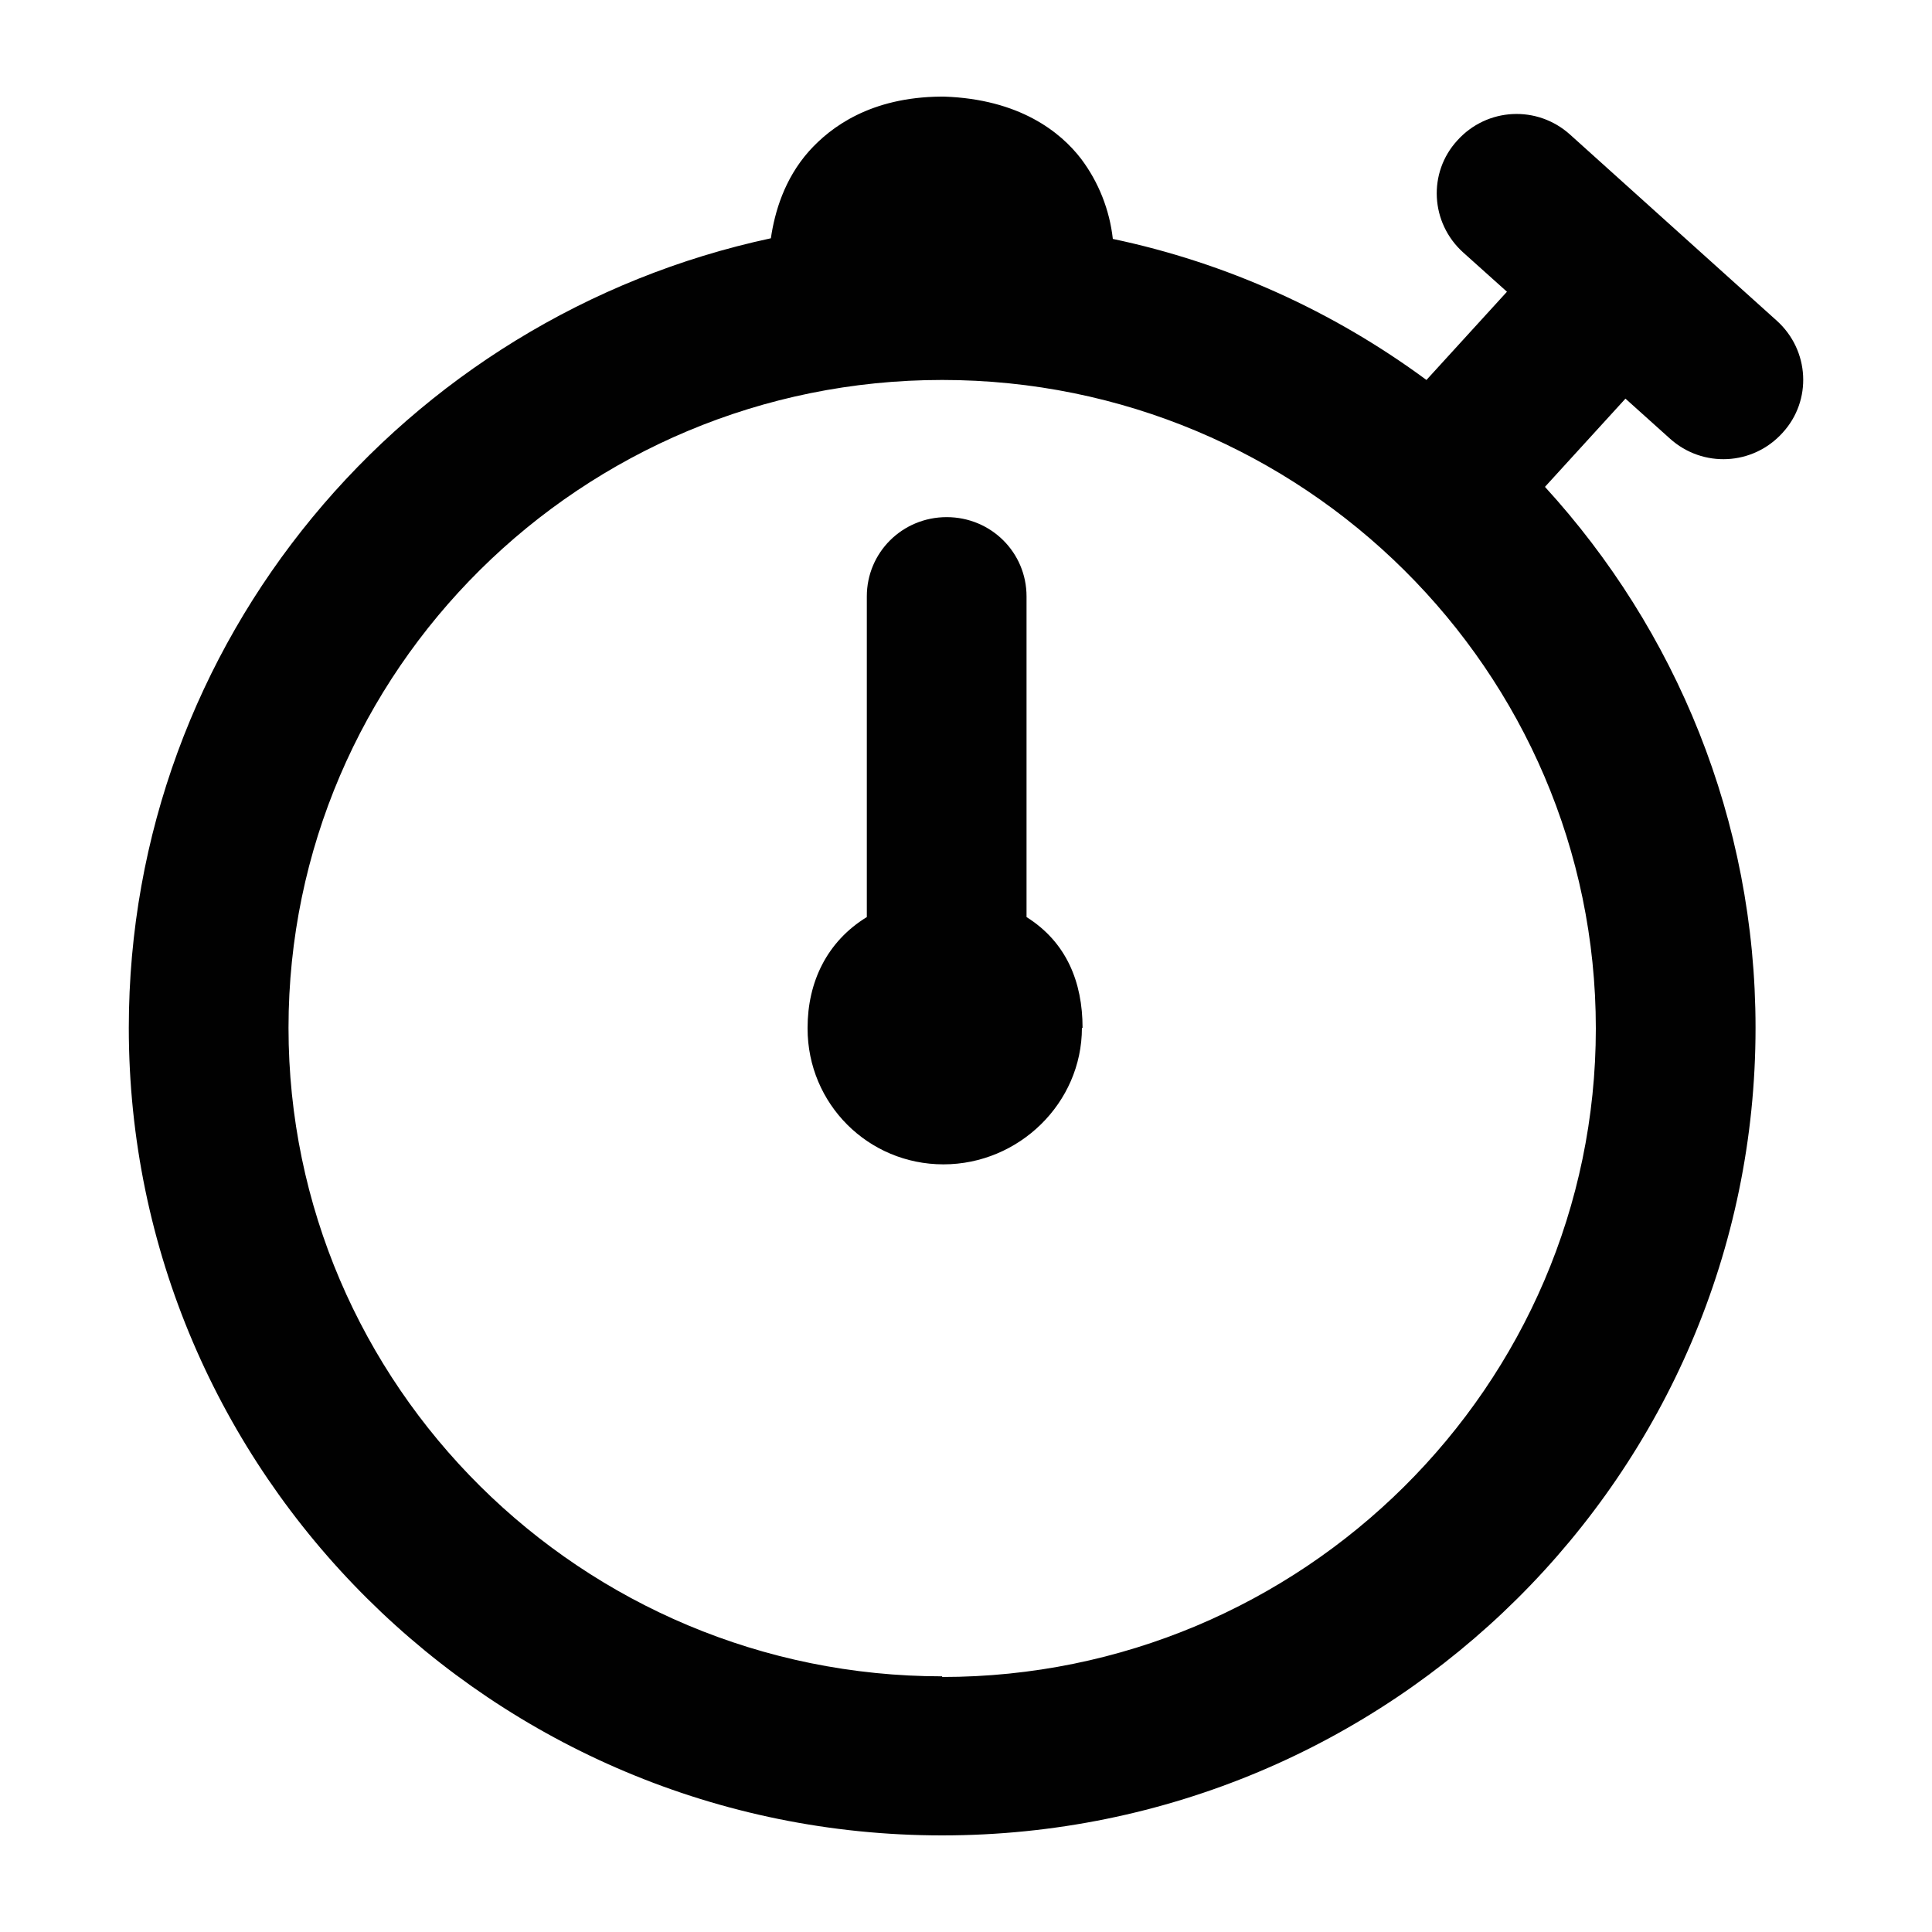
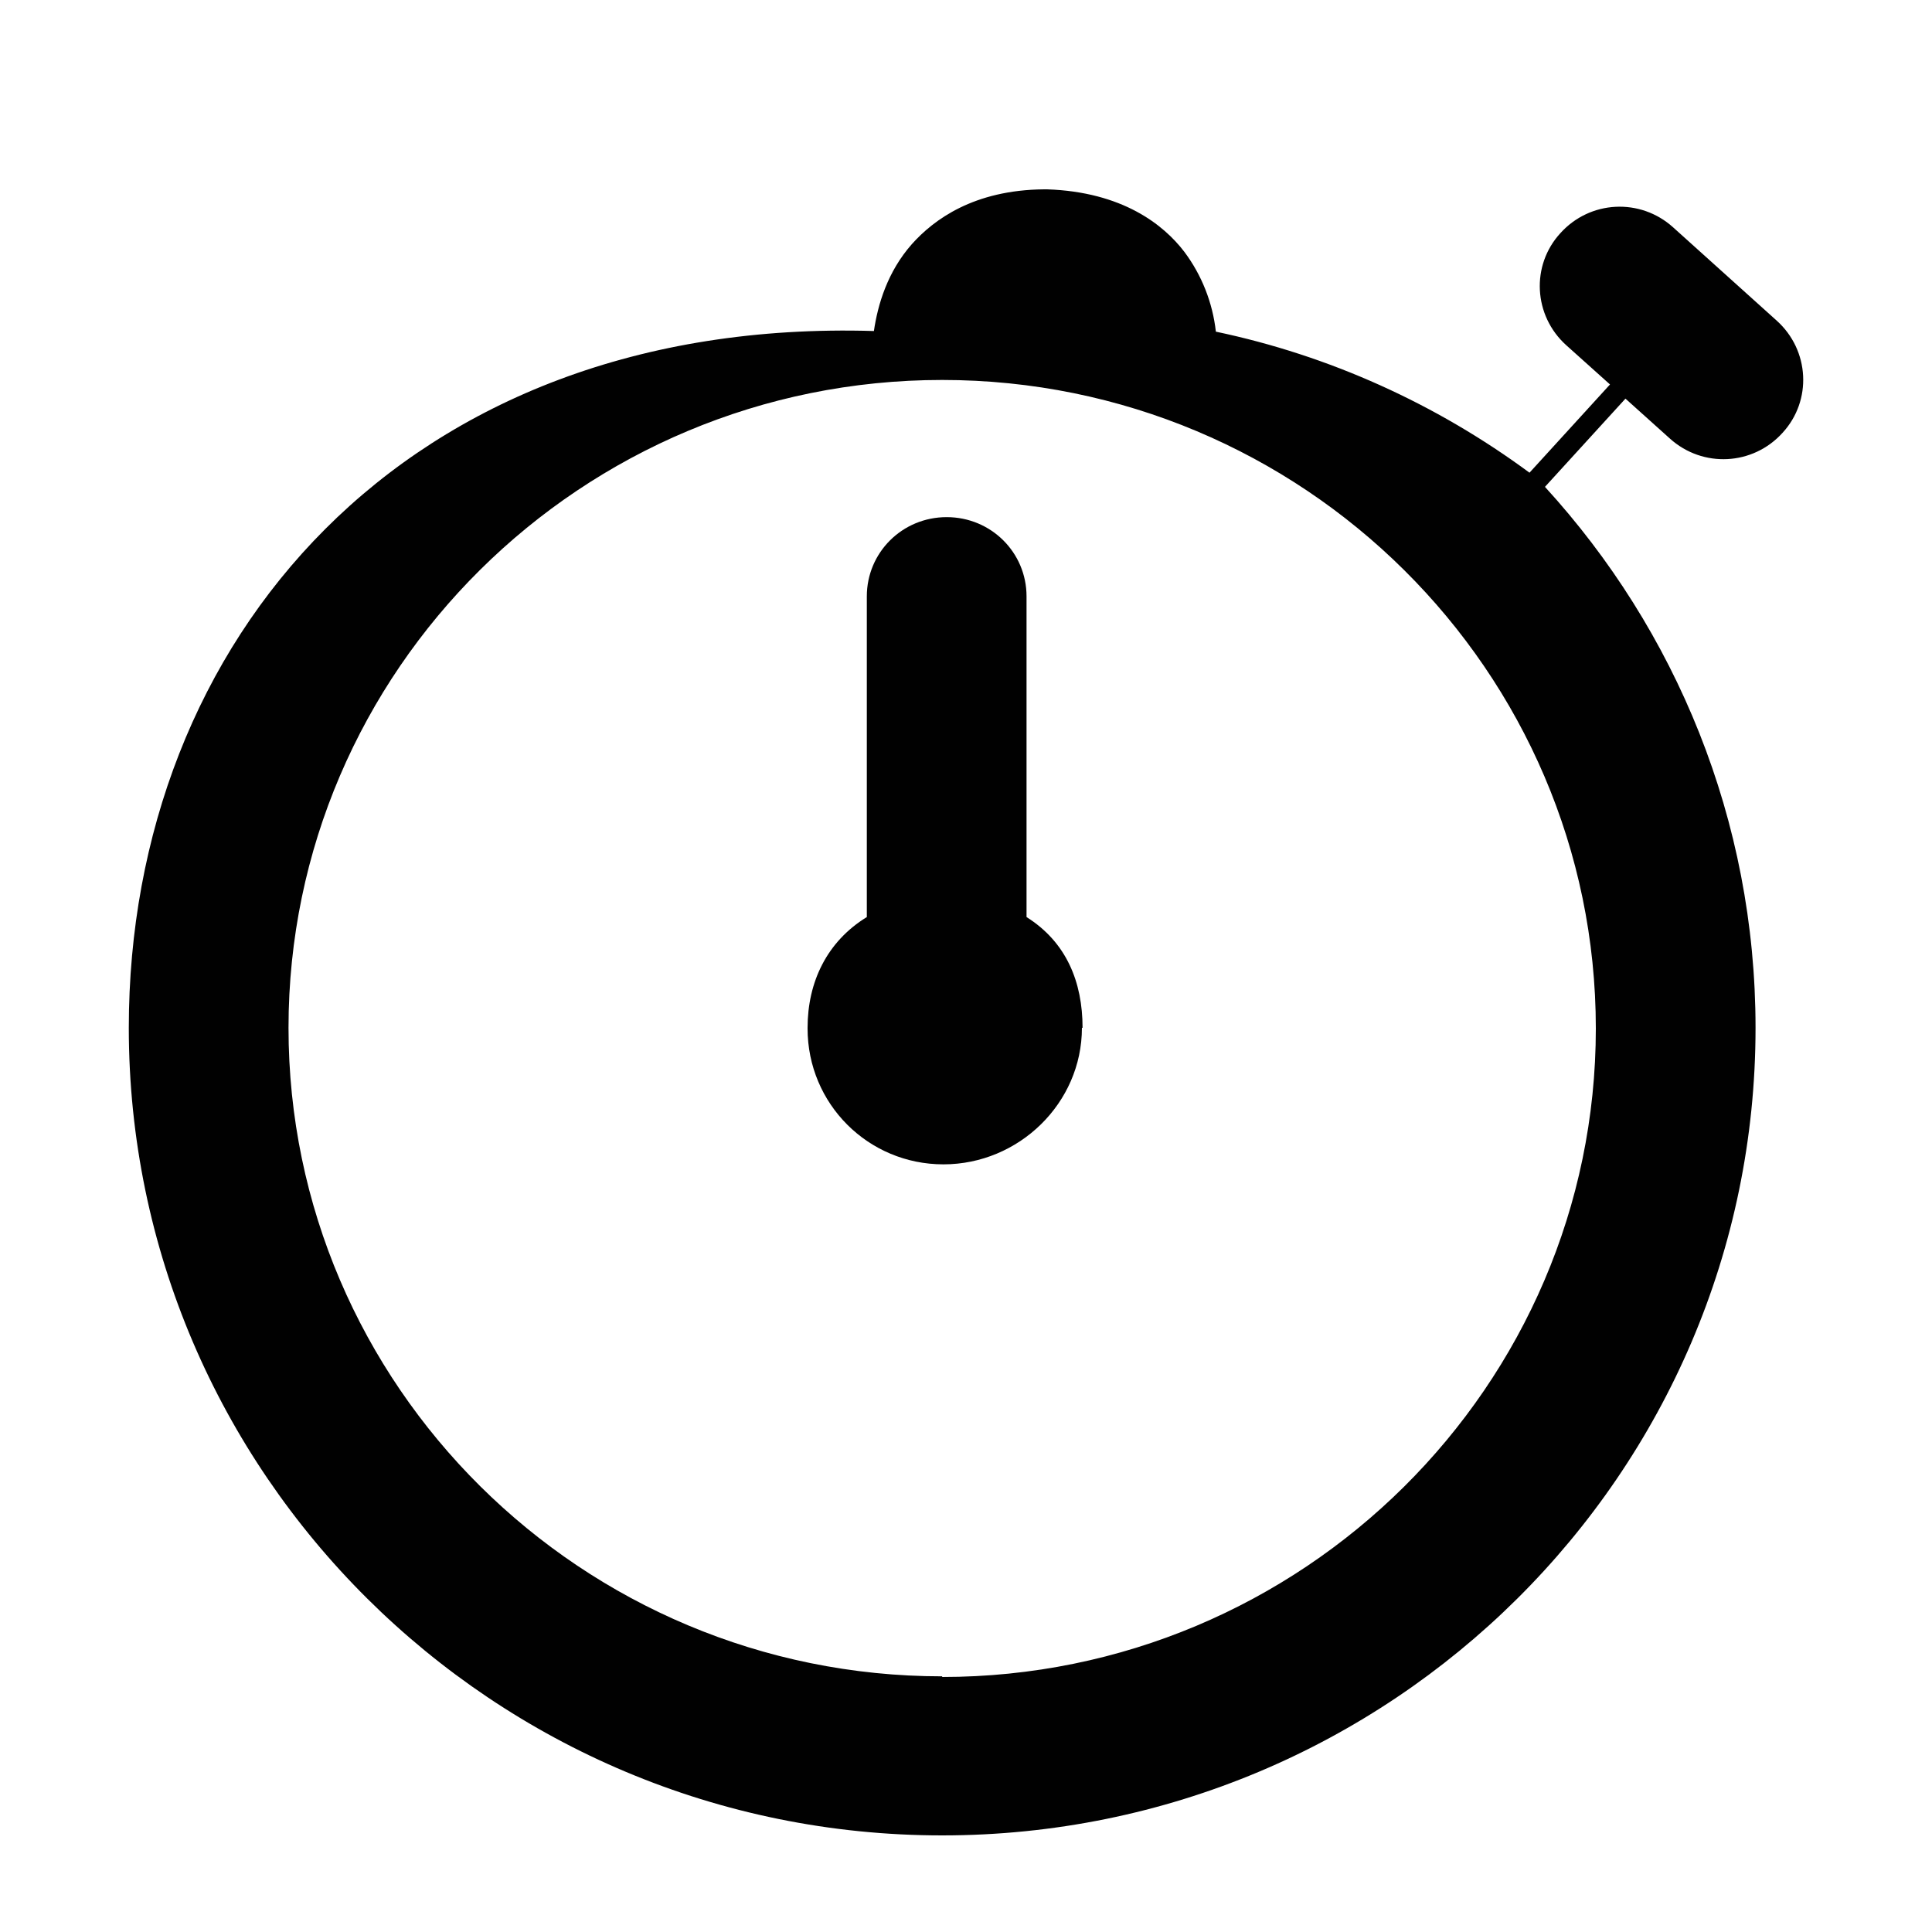
<svg xmlns="http://www.w3.org/2000/svg" id="Layer_1" data-name="Layer 1" viewBox="0 0 30 30">
  <defs>
    <style>      .cls-1 {        fill: #010101;        fill-rule: evenodd;      }    </style>
  </defs>
-   <path class="cls-1" d="M25.93,6.81c.51.46,1.29.42,1.75-.09.46-.5.42-1.28-.09-1.74,0,0,0,0,0,0l-1.6-1.44h0s-1.61-1.45-1.61-1.45c-.51-.46-1.29-.42-1.75.09-.46.5-.42,1.28.09,1.74,0,0,0,0,0,0l.68.61-1.25,1.37c-1.45-1.07-3.11-1.82-4.87-2.19-.05-.45-.22-.88-.49-1.24-.32-.42-.96-.93-2.13-.97h-.05c-1.09.01-1.71.47-2.05.85-.38.43-.53.94-.59,1.35C6.28,4.92,2,9.95,2,15.96c0,6.91,5.66,12.54,12.63,12.54s12.63-5.62,12.63-12.54c0-3.23-1.24-6.18-3.27-8.4l1.25-1.37s.69.62.69.62ZM14.63,26.03c-5.6,0-10.15-4.52-10.15-10.07S9.03,5.9,14.63,5.9s10.15,4.52,10.15,10.07-4.56,10.07-10.15,10.07ZM16.8,15.96c0,1.17-.98,2.12-2.15,2.12-1.17,0-2.11-.94-2.11-2.11,0,0,0,0,0-.01,0-.71.3-1.34.92-1.72v-4.98c0-.68.55-1.23,1.24-1.23s1.24.55,1.24,1.23v4.98c.62.39.87,1.01.87,1.72Z" />
+   <path class="cls-1" d="M25.93,6.81c.51.46,1.29.42,1.75-.09.46-.5.42-1.28-.09-1.74,0,0,0,0,0,0h0s-1.61-1.45-1.61-1.45c-.51-.46-1.29-.42-1.75.09-.46.5-.42,1.28.09,1.74,0,0,0,0,0,0l.68.61-1.25,1.37c-1.45-1.07-3.11-1.82-4.87-2.19-.05-.45-.22-.88-.49-1.24-.32-.42-.96-.93-2.13-.97h-.05c-1.09.01-1.71.47-2.05.85-.38.43-.53.94-.59,1.35C6.28,4.92,2,9.95,2,15.96c0,6.91,5.66,12.54,12.63,12.54s12.63-5.62,12.63-12.54c0-3.23-1.24-6.18-3.27-8.4l1.25-1.37s.69.62.69.62ZM14.63,26.03c-5.6,0-10.15-4.52-10.15-10.07S9.03,5.9,14.63,5.9s10.15,4.52,10.15,10.07-4.56,10.07-10.15,10.07ZM16.8,15.96c0,1.17-.98,2.12-2.15,2.12-1.17,0-2.11-.94-2.11-2.11,0,0,0,0,0-.01,0-.71.3-1.34.92-1.72v-4.98c0-.68.55-1.23,1.24-1.23s1.24.55,1.24,1.23v4.98c.62.39.87,1.01.87,1.72Z" />
</svg>